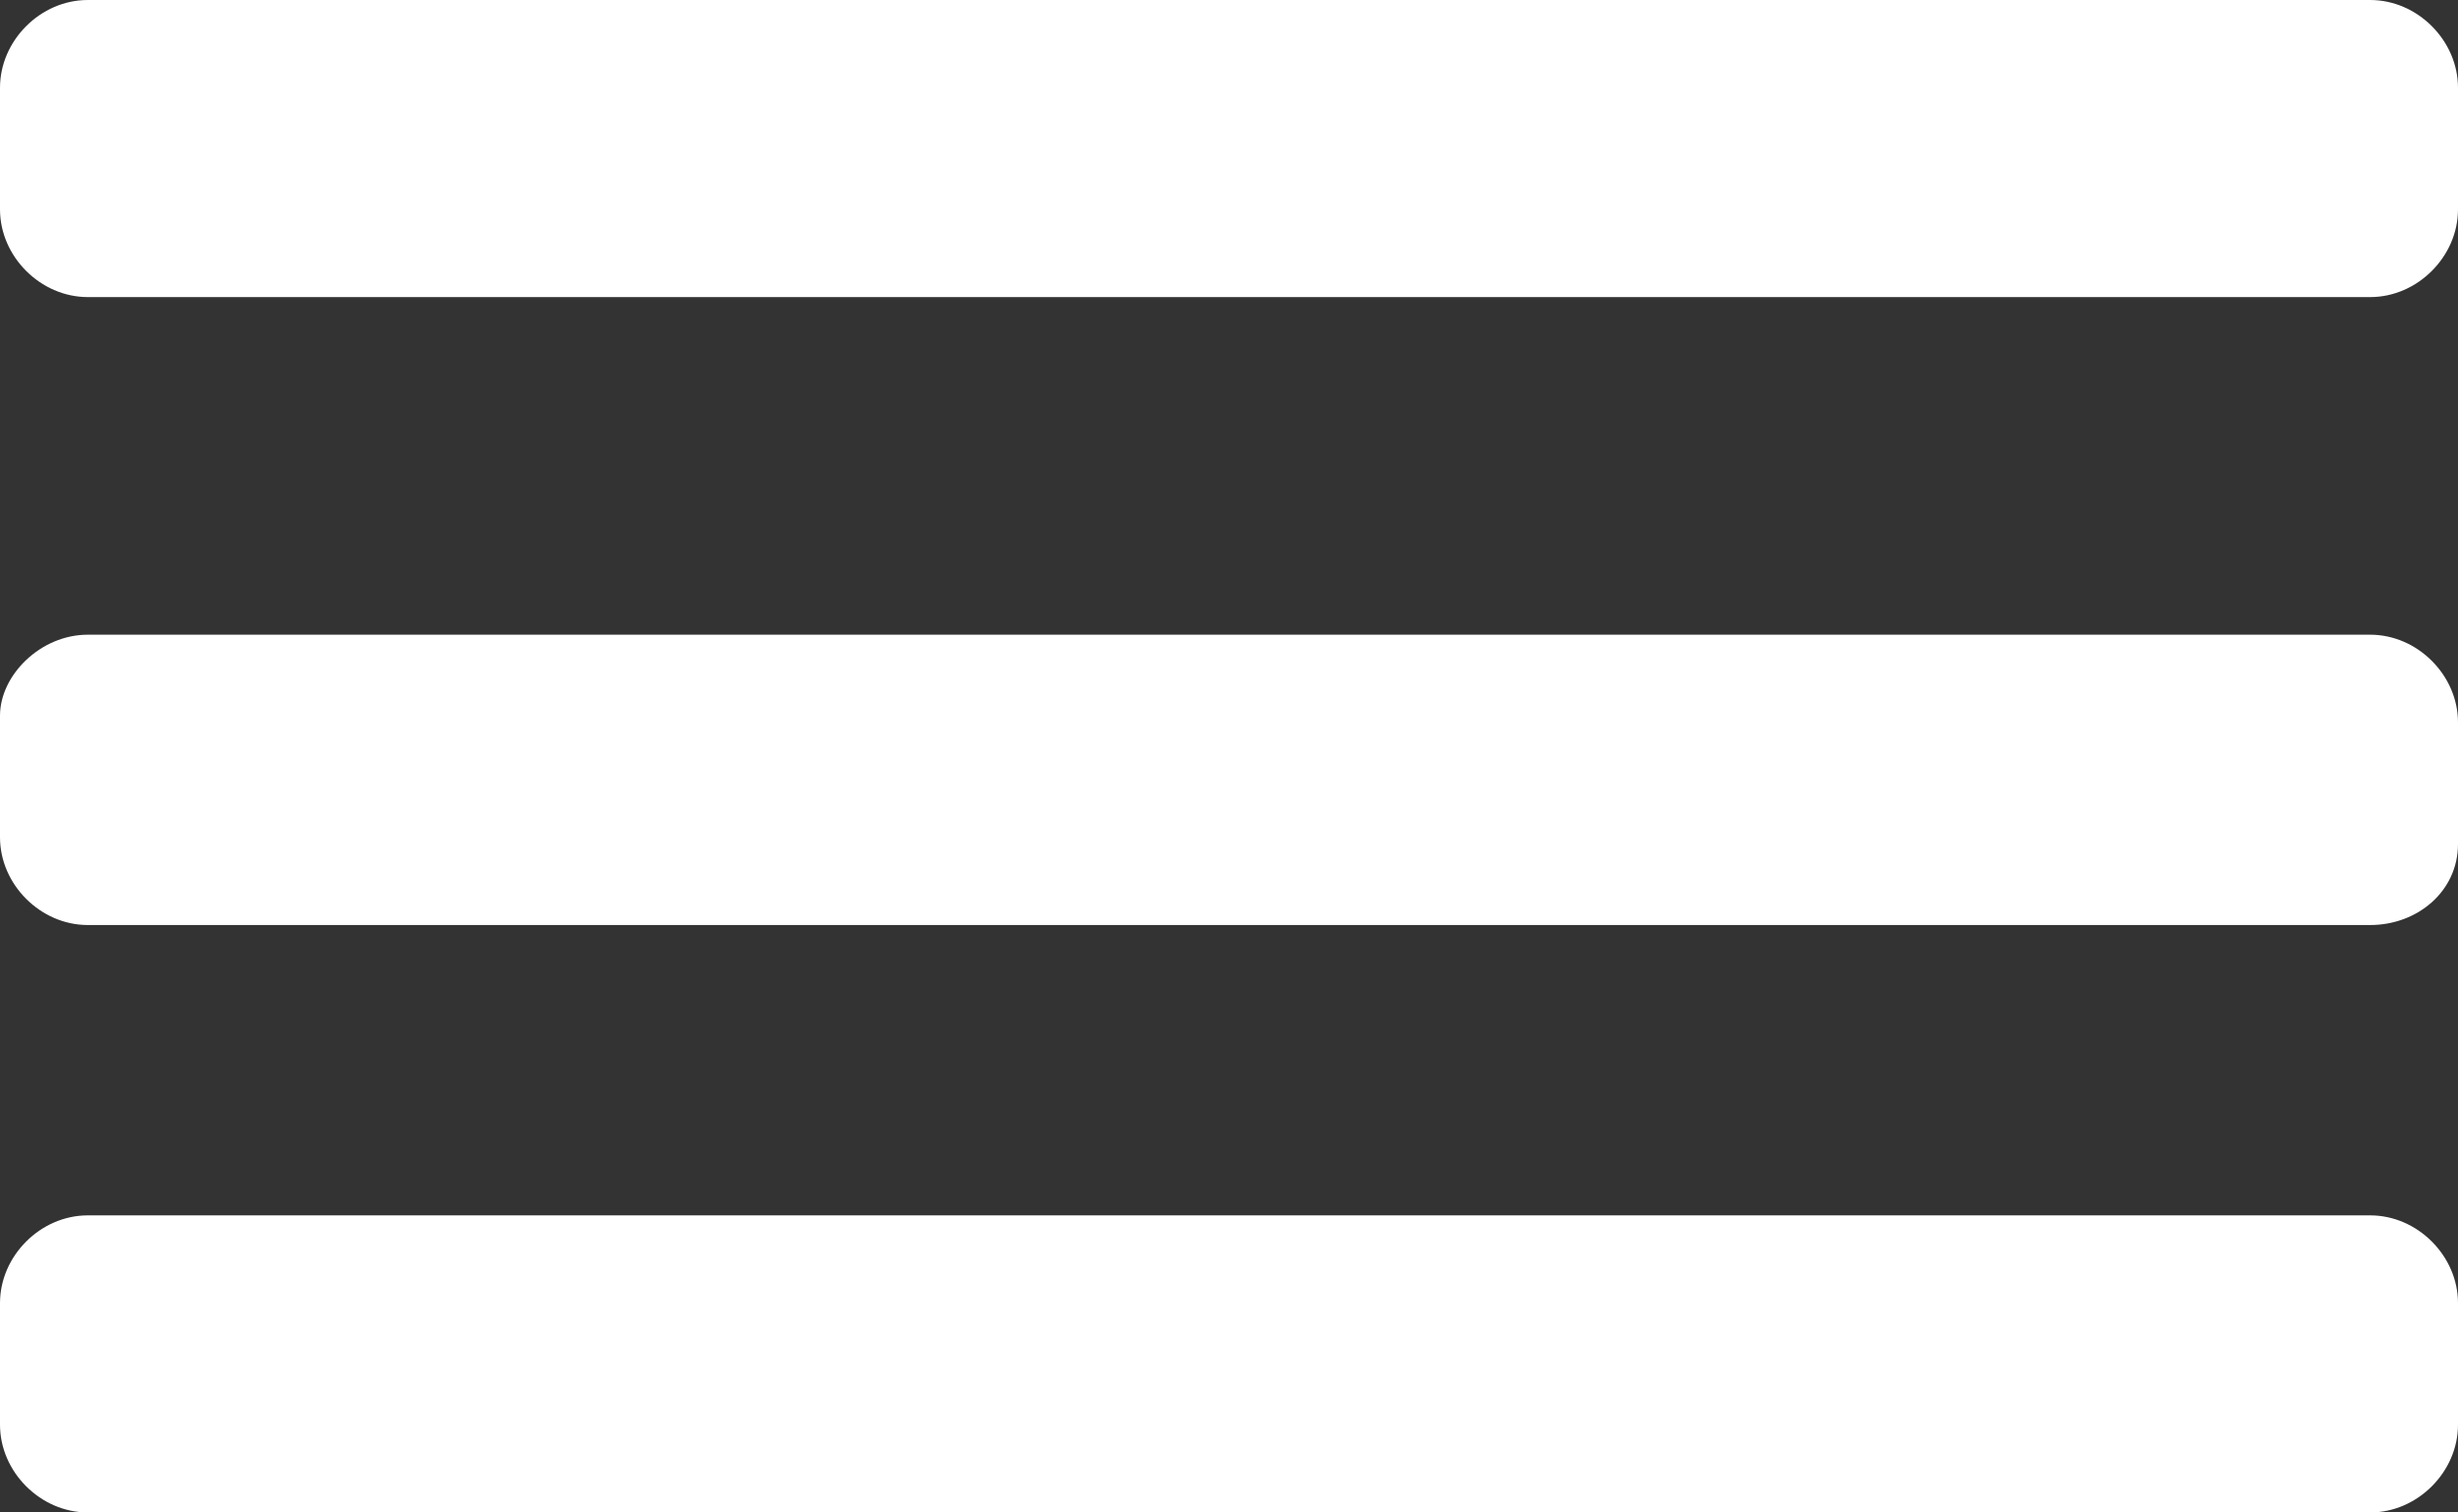
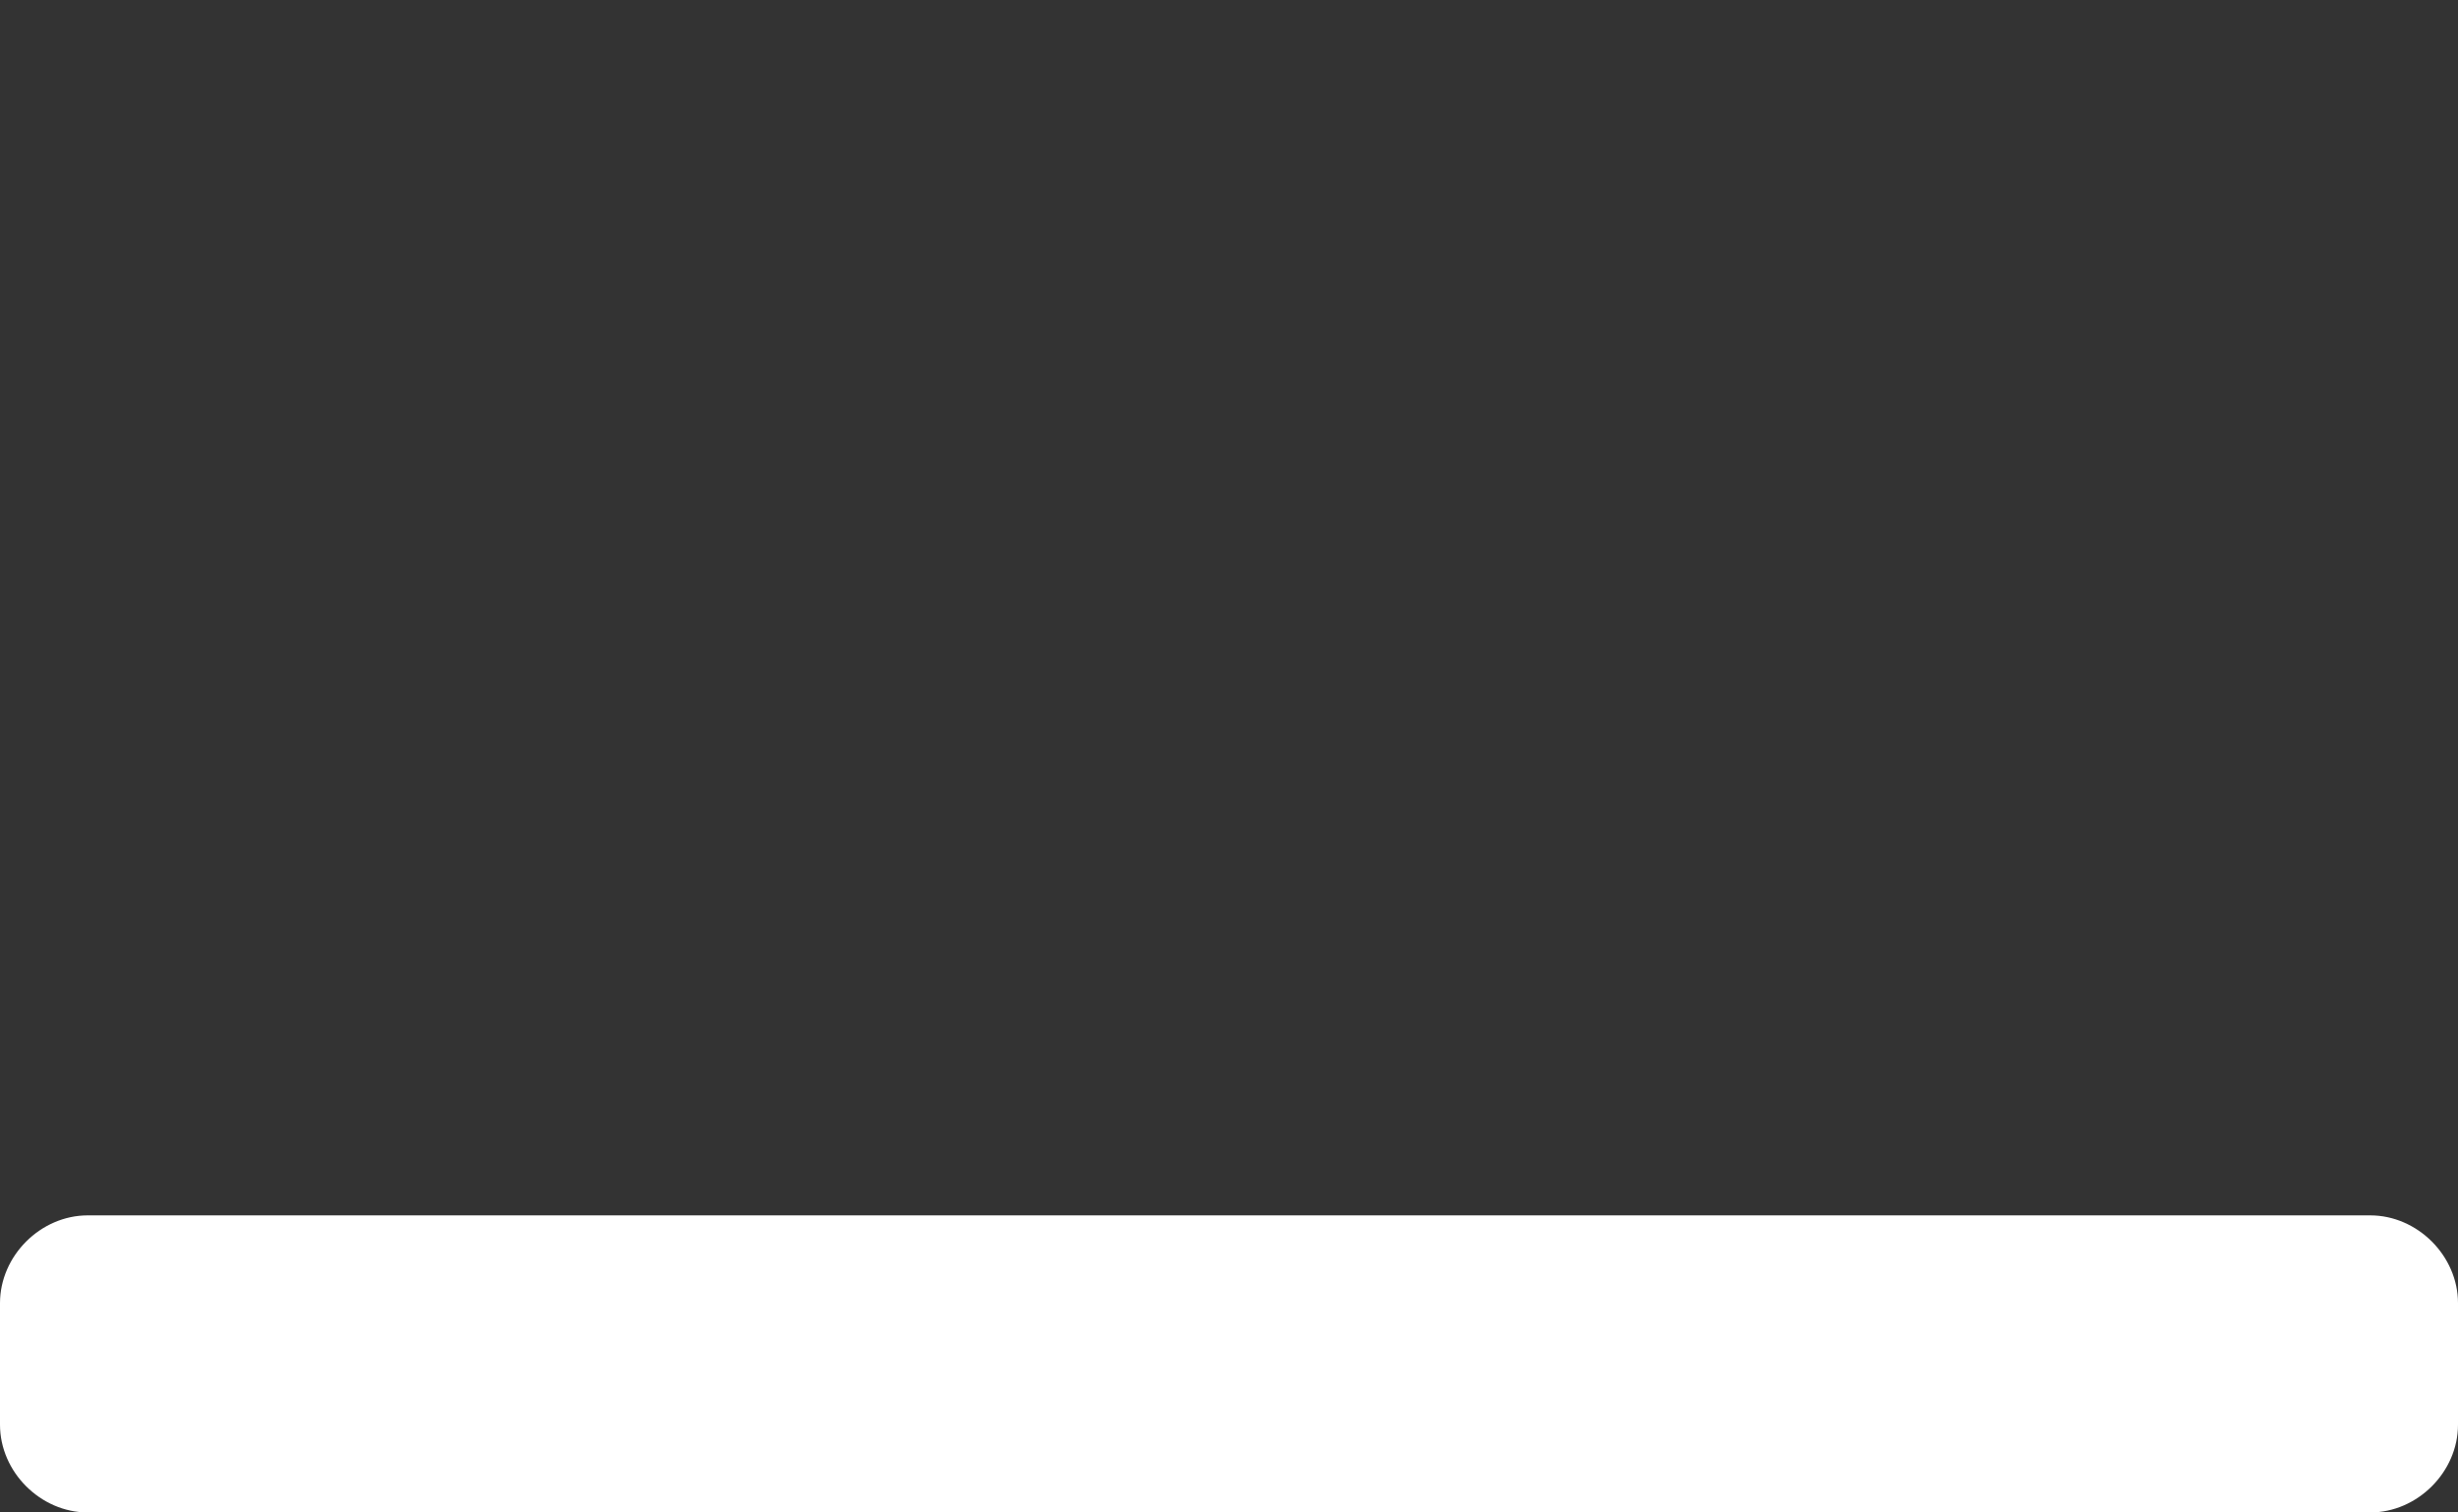
<svg xmlns="http://www.w3.org/2000/svg" version="1.1" id="Capa_1" x="0px" y="0px" viewBox="0 0 36.4 22.4" enable-background="new 0 0 36.4 22.4" xml:space="preserve">
  <rect x="0" y="0" width="36.4" height="22.4" fill="#333333" stroke="none" />
  <g>
-     <path fill="#FFFFFF" d="M35.1,4.4H1.3C0.6,4.4,0,3.8,0,3.1V1.3C0,0.6,0.6,0,1.3,0h33.8c0.7,0,1.3,0.6,1.3,1.3v1.8   C36.4,3.8,35.8,4.4,35.1,4.4z" />
-     <path fill="#FFFFFF" d="M35.1,13.7H1.3c-0.7,0-1.3-0.6-1.3-1.3v-1.8C0,10,0.6,9.4,1.3,9.4h33.8c0.7,0,1.3,0.6,1.3,1.3v1.8   C36.4,13.2,35.8,13.7,35.1,13.7z" />
    <path fill="#FFFFFF" d="M35.1,22.4H1.3c-0.7,0-1.3-0.6-1.3-1.3v-1.8C0,18.6,0.6,18,1.3,18h33.8c0.7,0,1.3,0.6,1.3,1.3v1.8   C36.4,21.8,35.8,22.4,35.1,22.4z" />
  </g>
</svg>